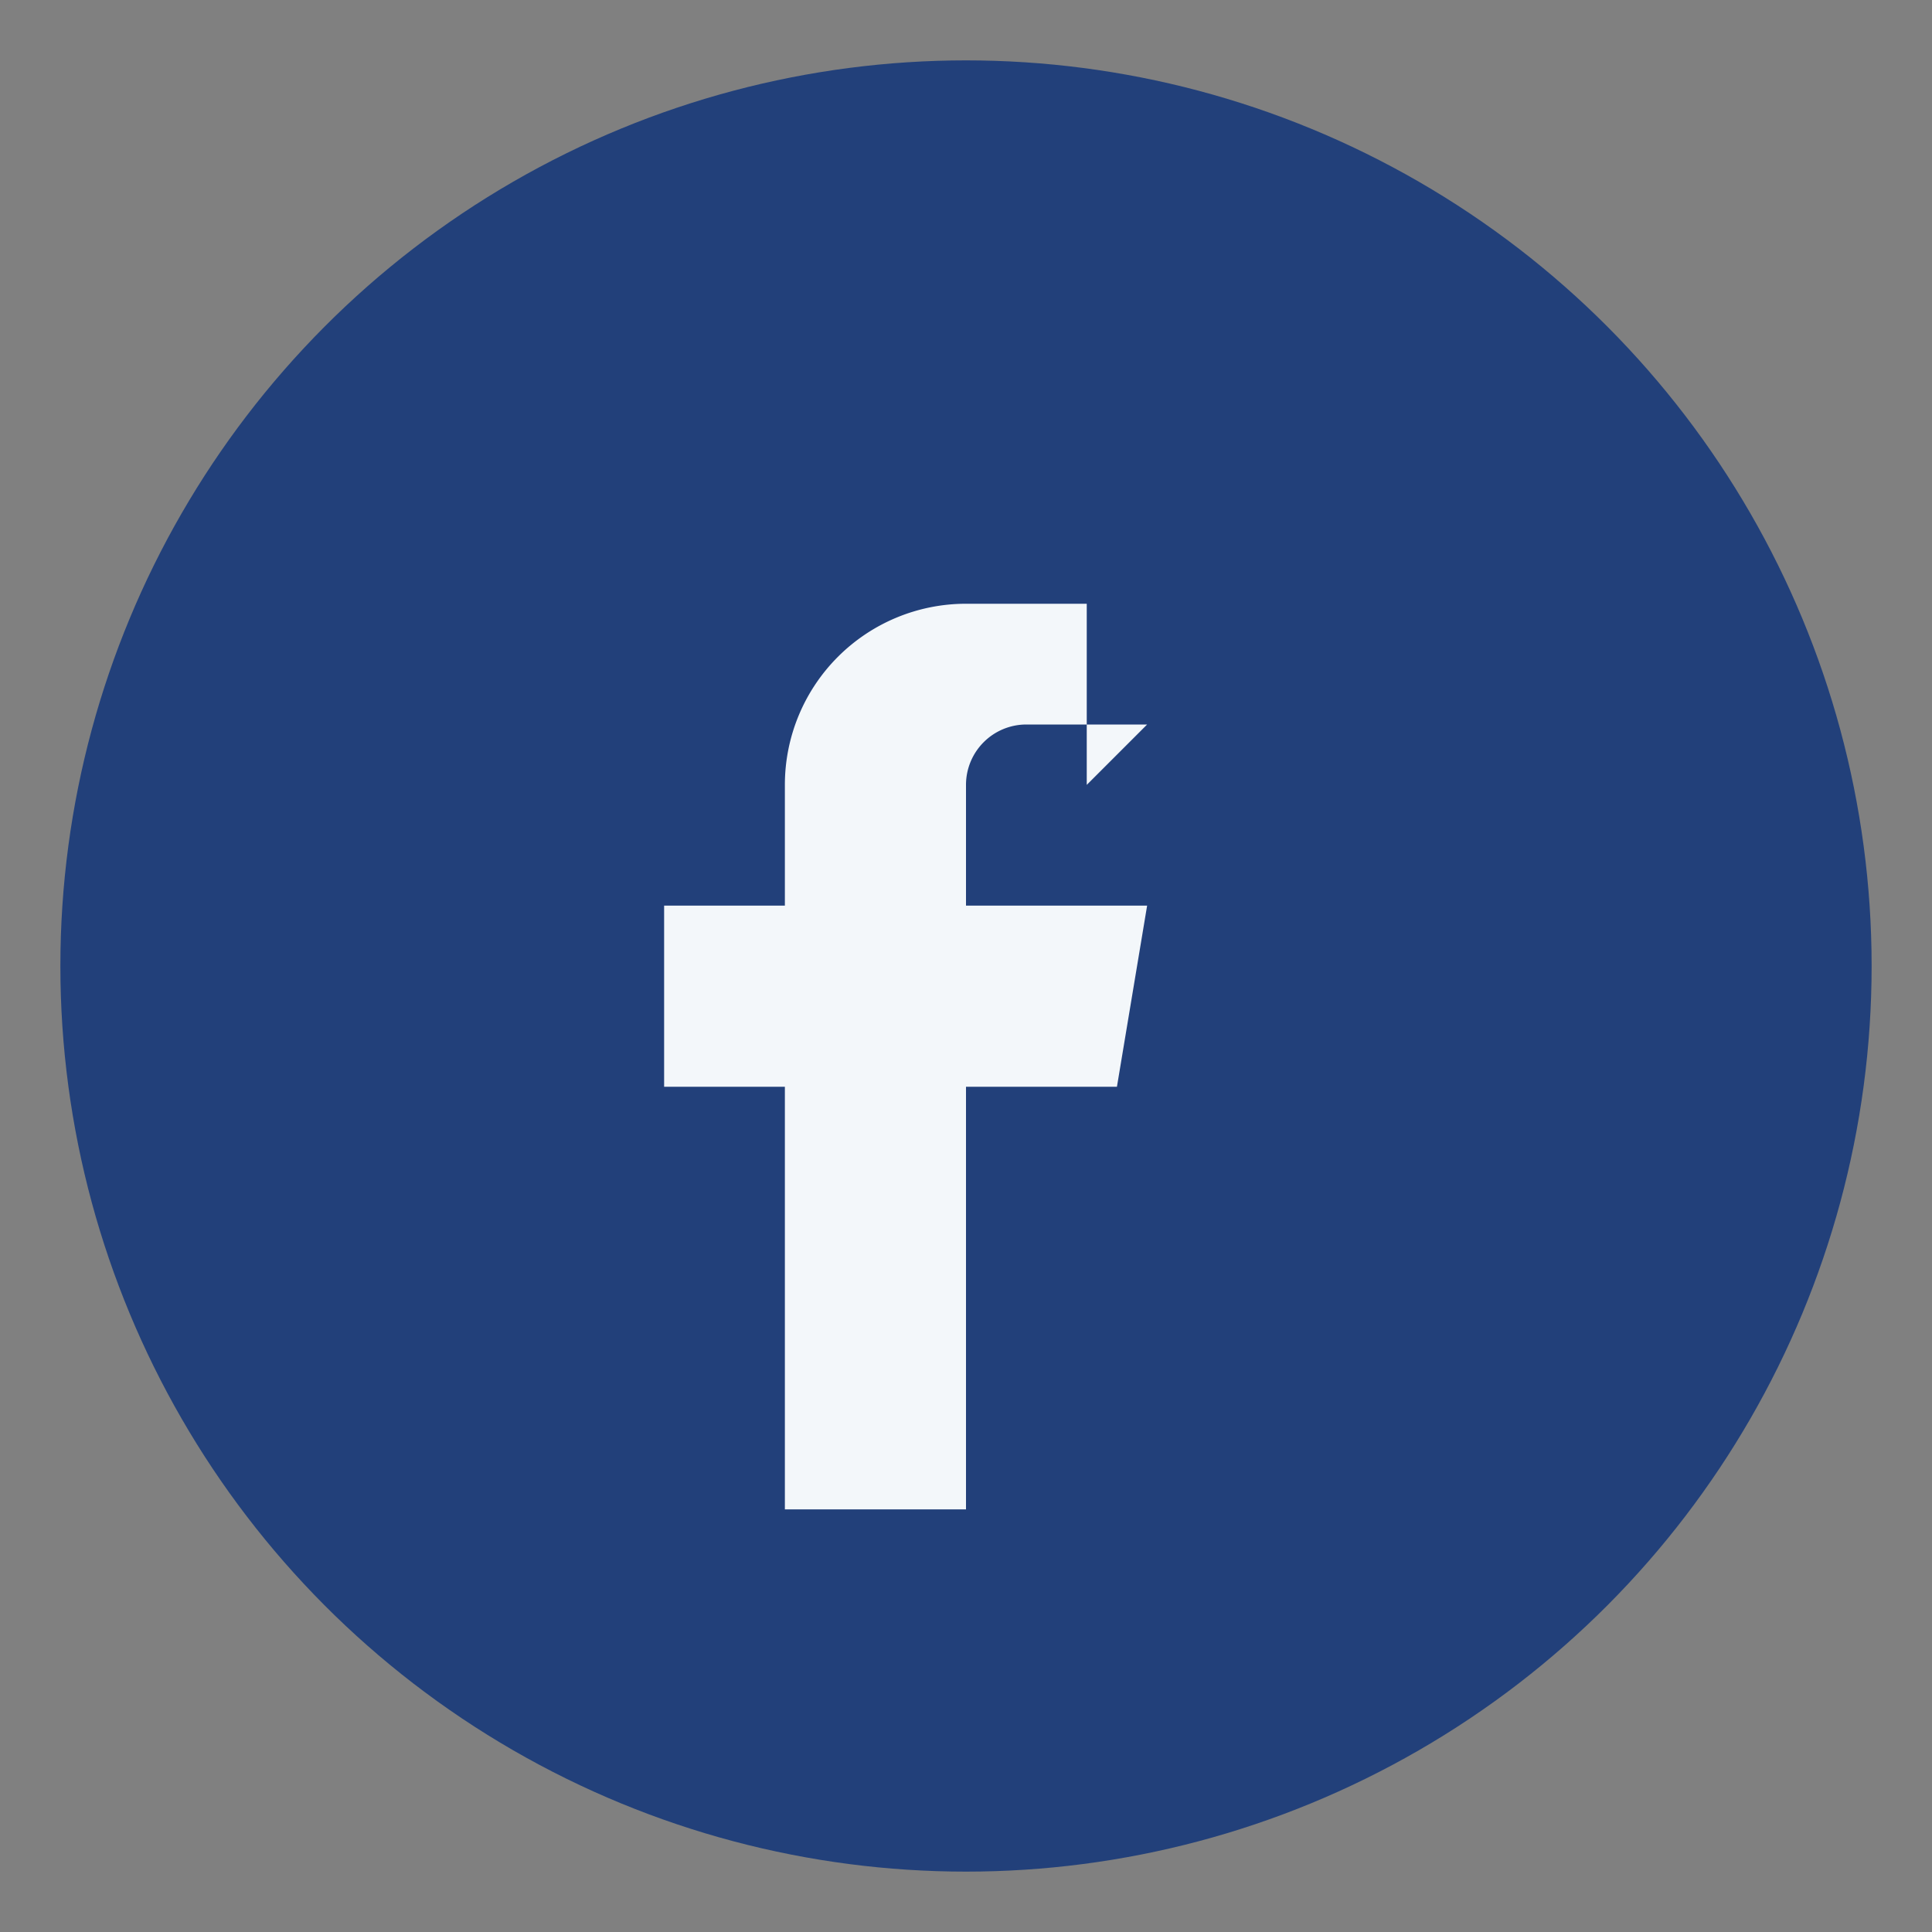
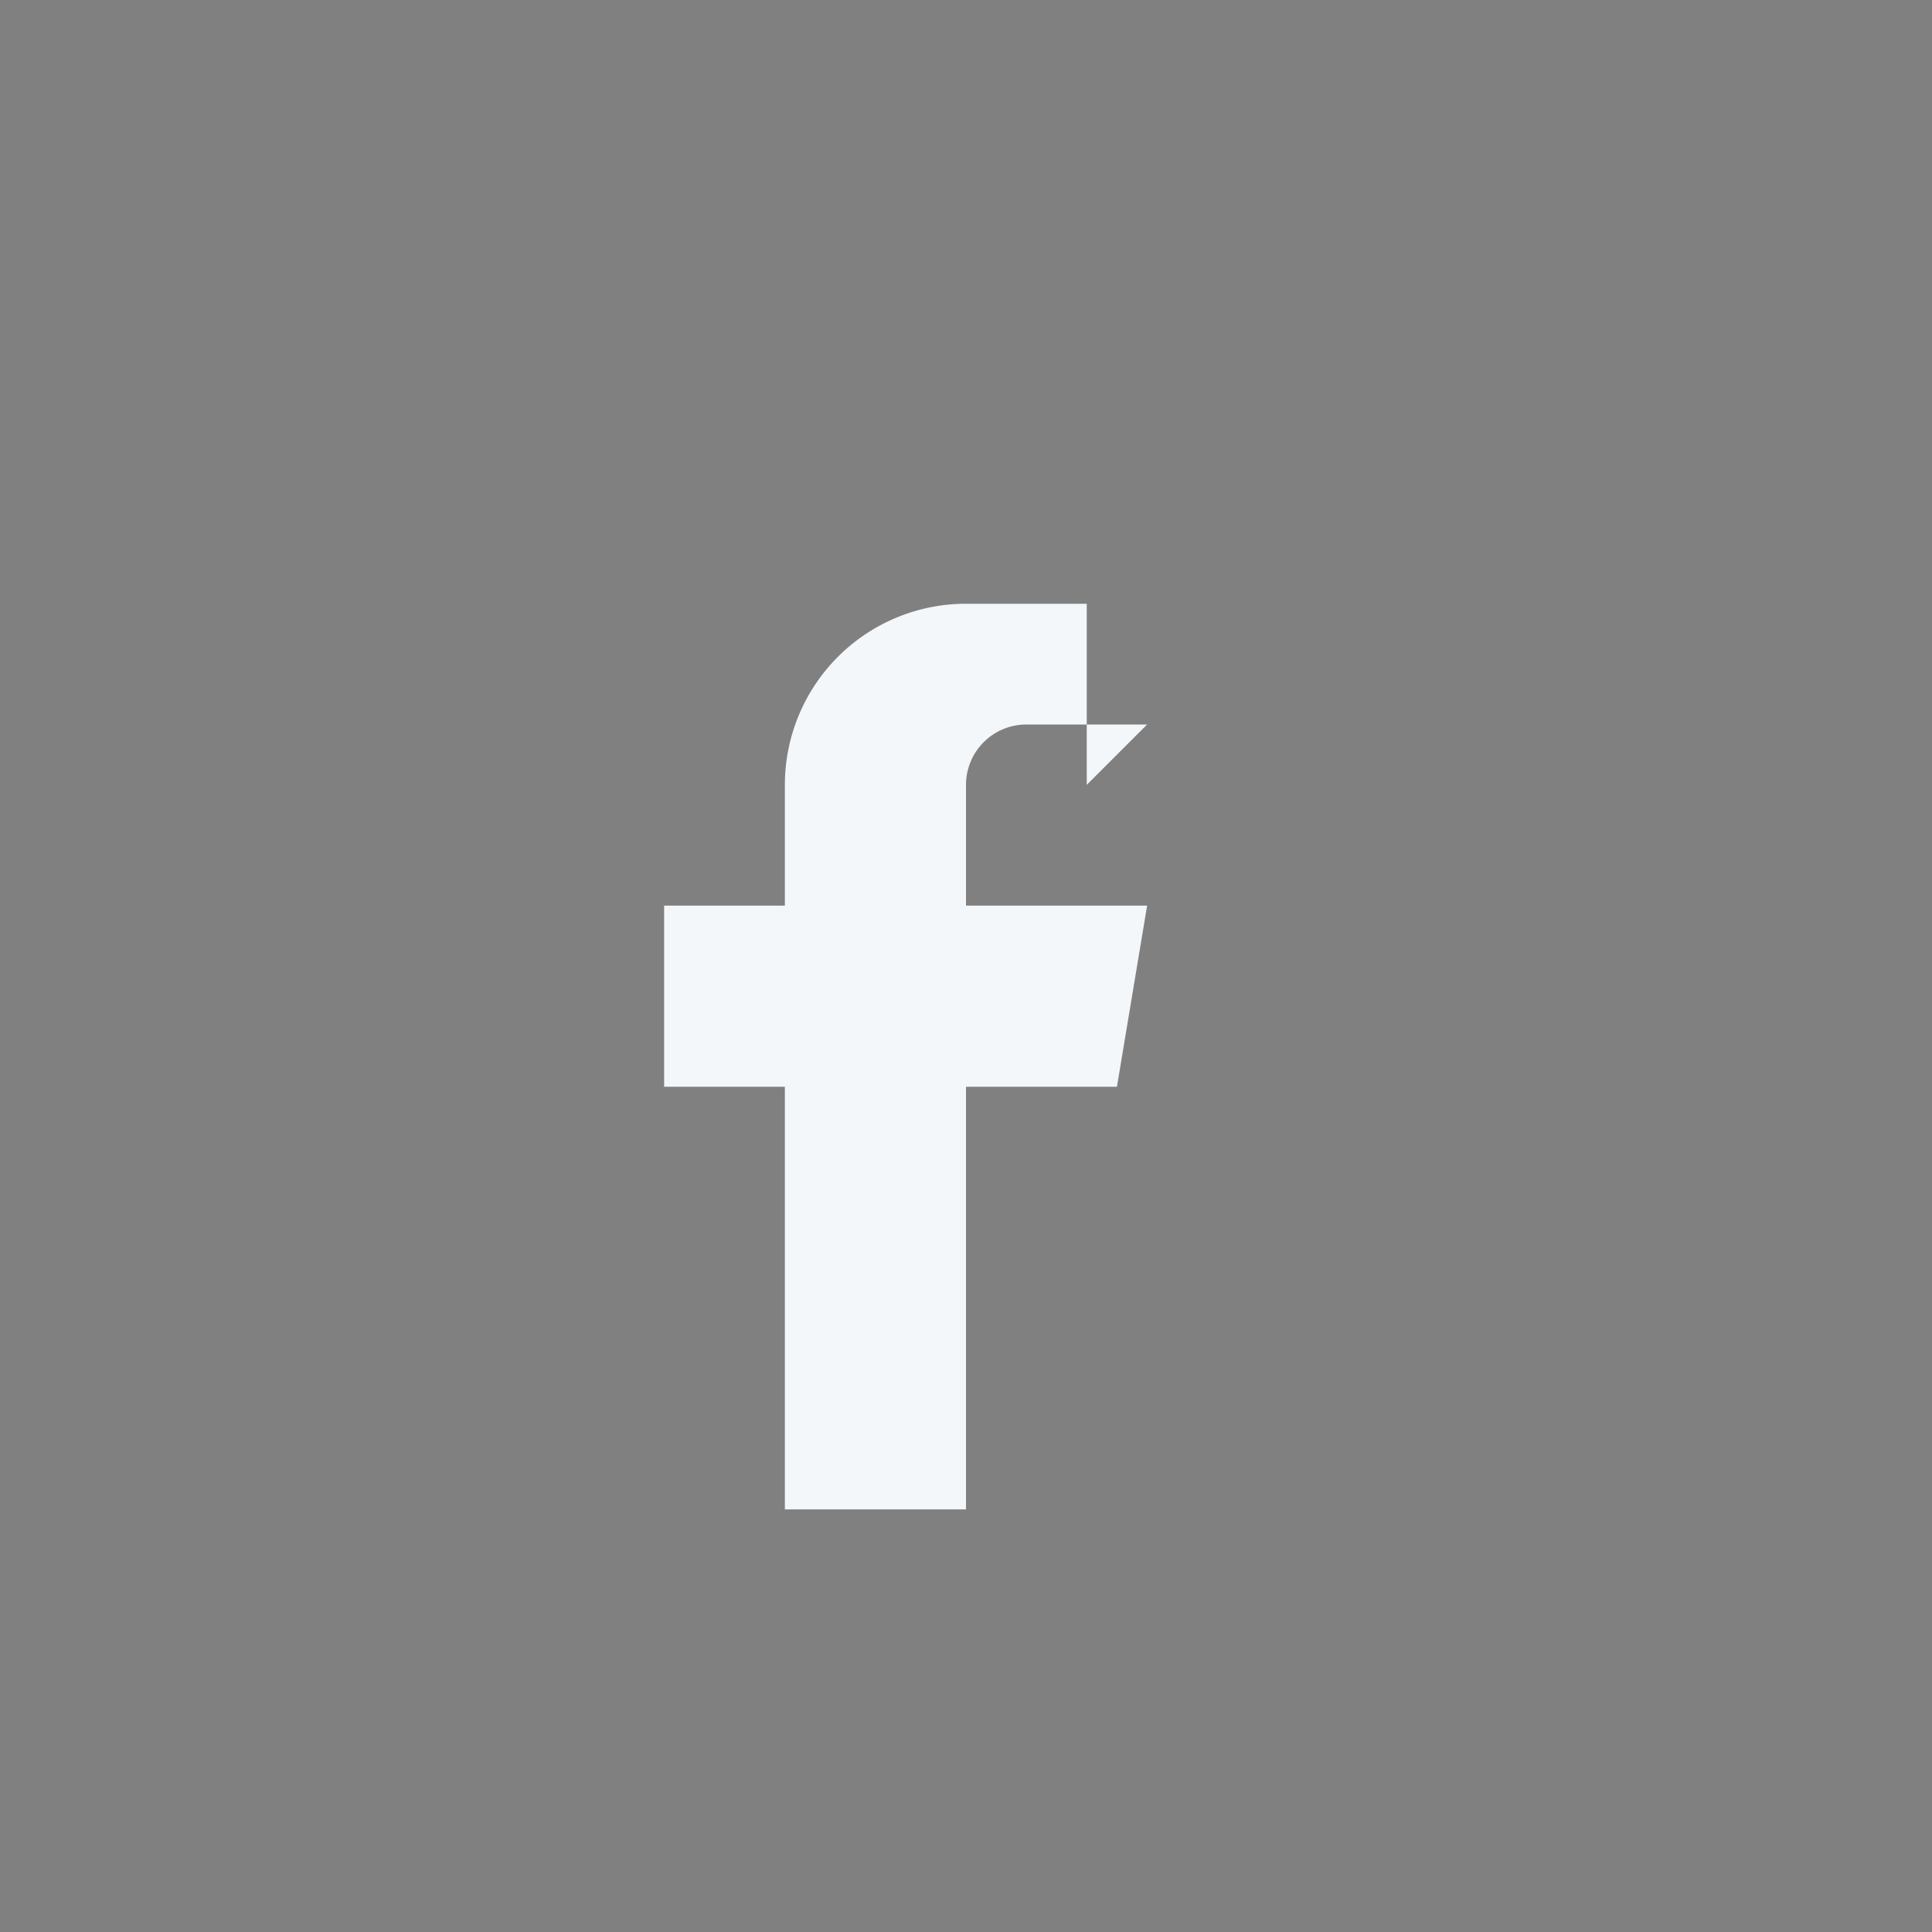
<svg xmlns="http://www.w3.org/2000/svg" width="32" height="32" viewBox="0 0 32 32">
  <rect x="0" y="0" width="32" height="32" fill="#808080" stroke="none" />
-   <circle cx="16" cy="16" r="15" fill="#22407A" />
  <path d="M19 12h-2a1 1 0 0 0-1 1v2h3l-.5 3H16v7h-3v-7h-2v-3h2v-2a3 3 0 0 1 3-3h2v3z" fill="#F3F7FA" />
</svg>